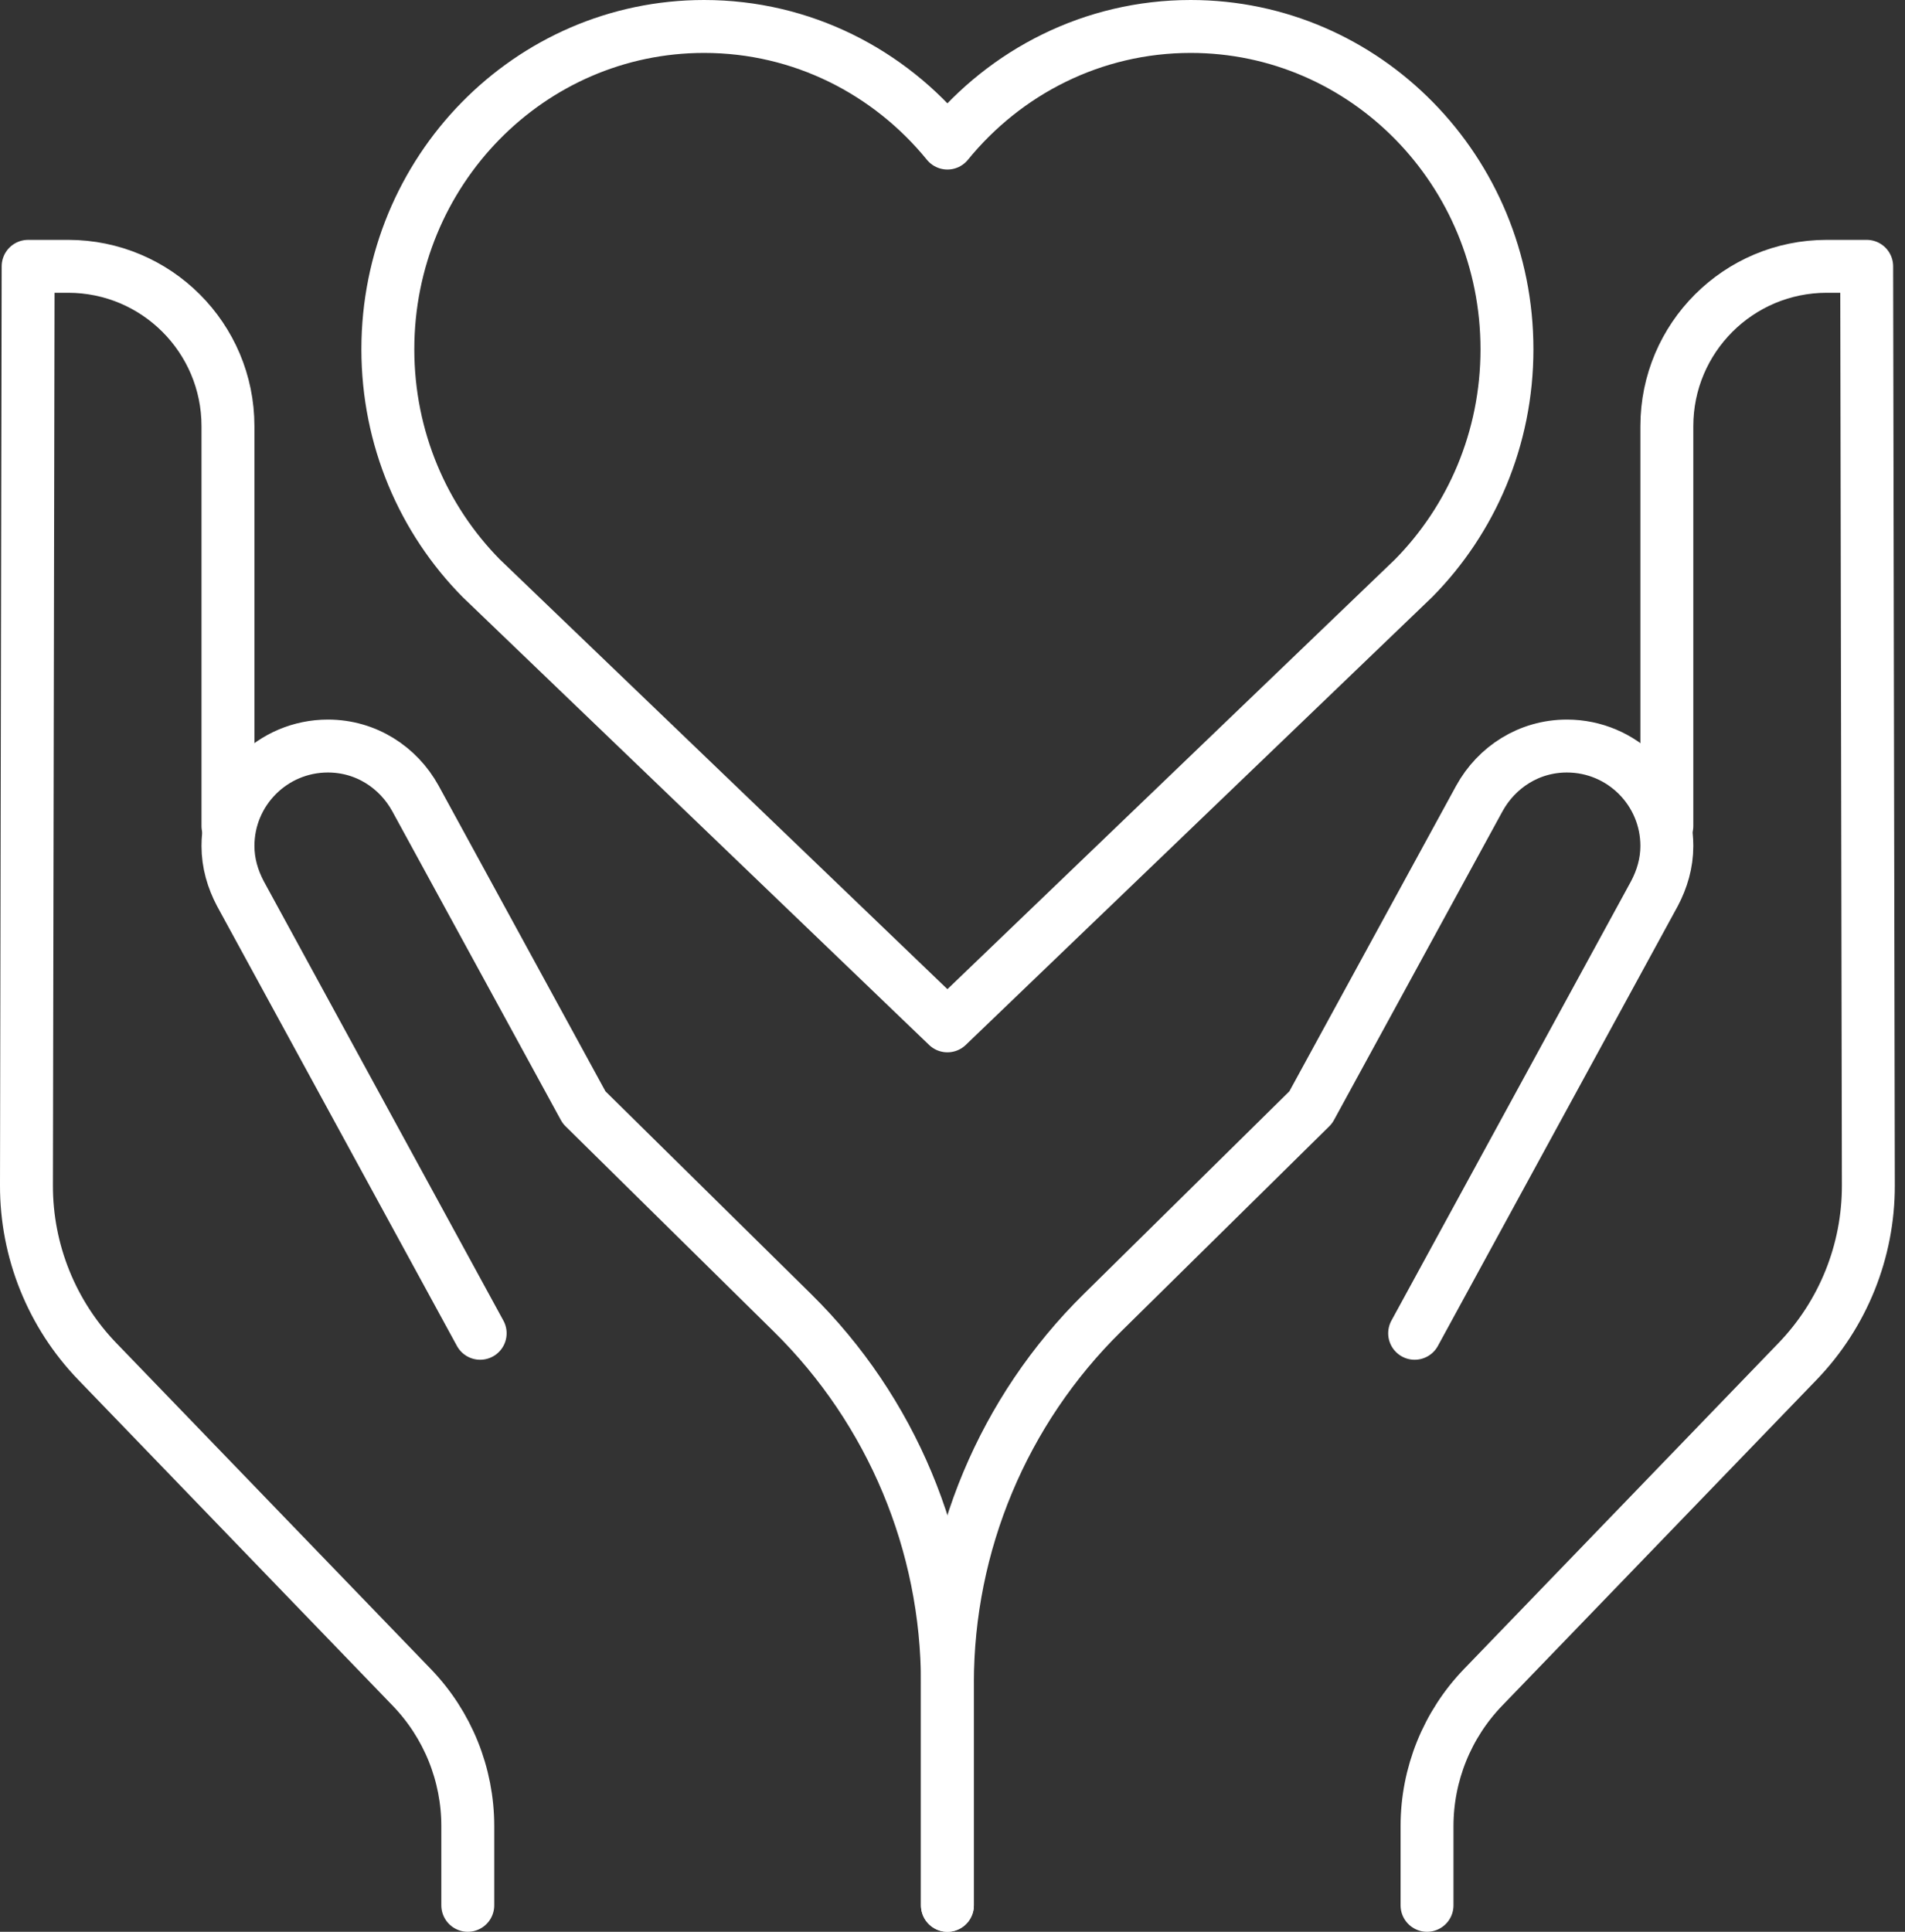
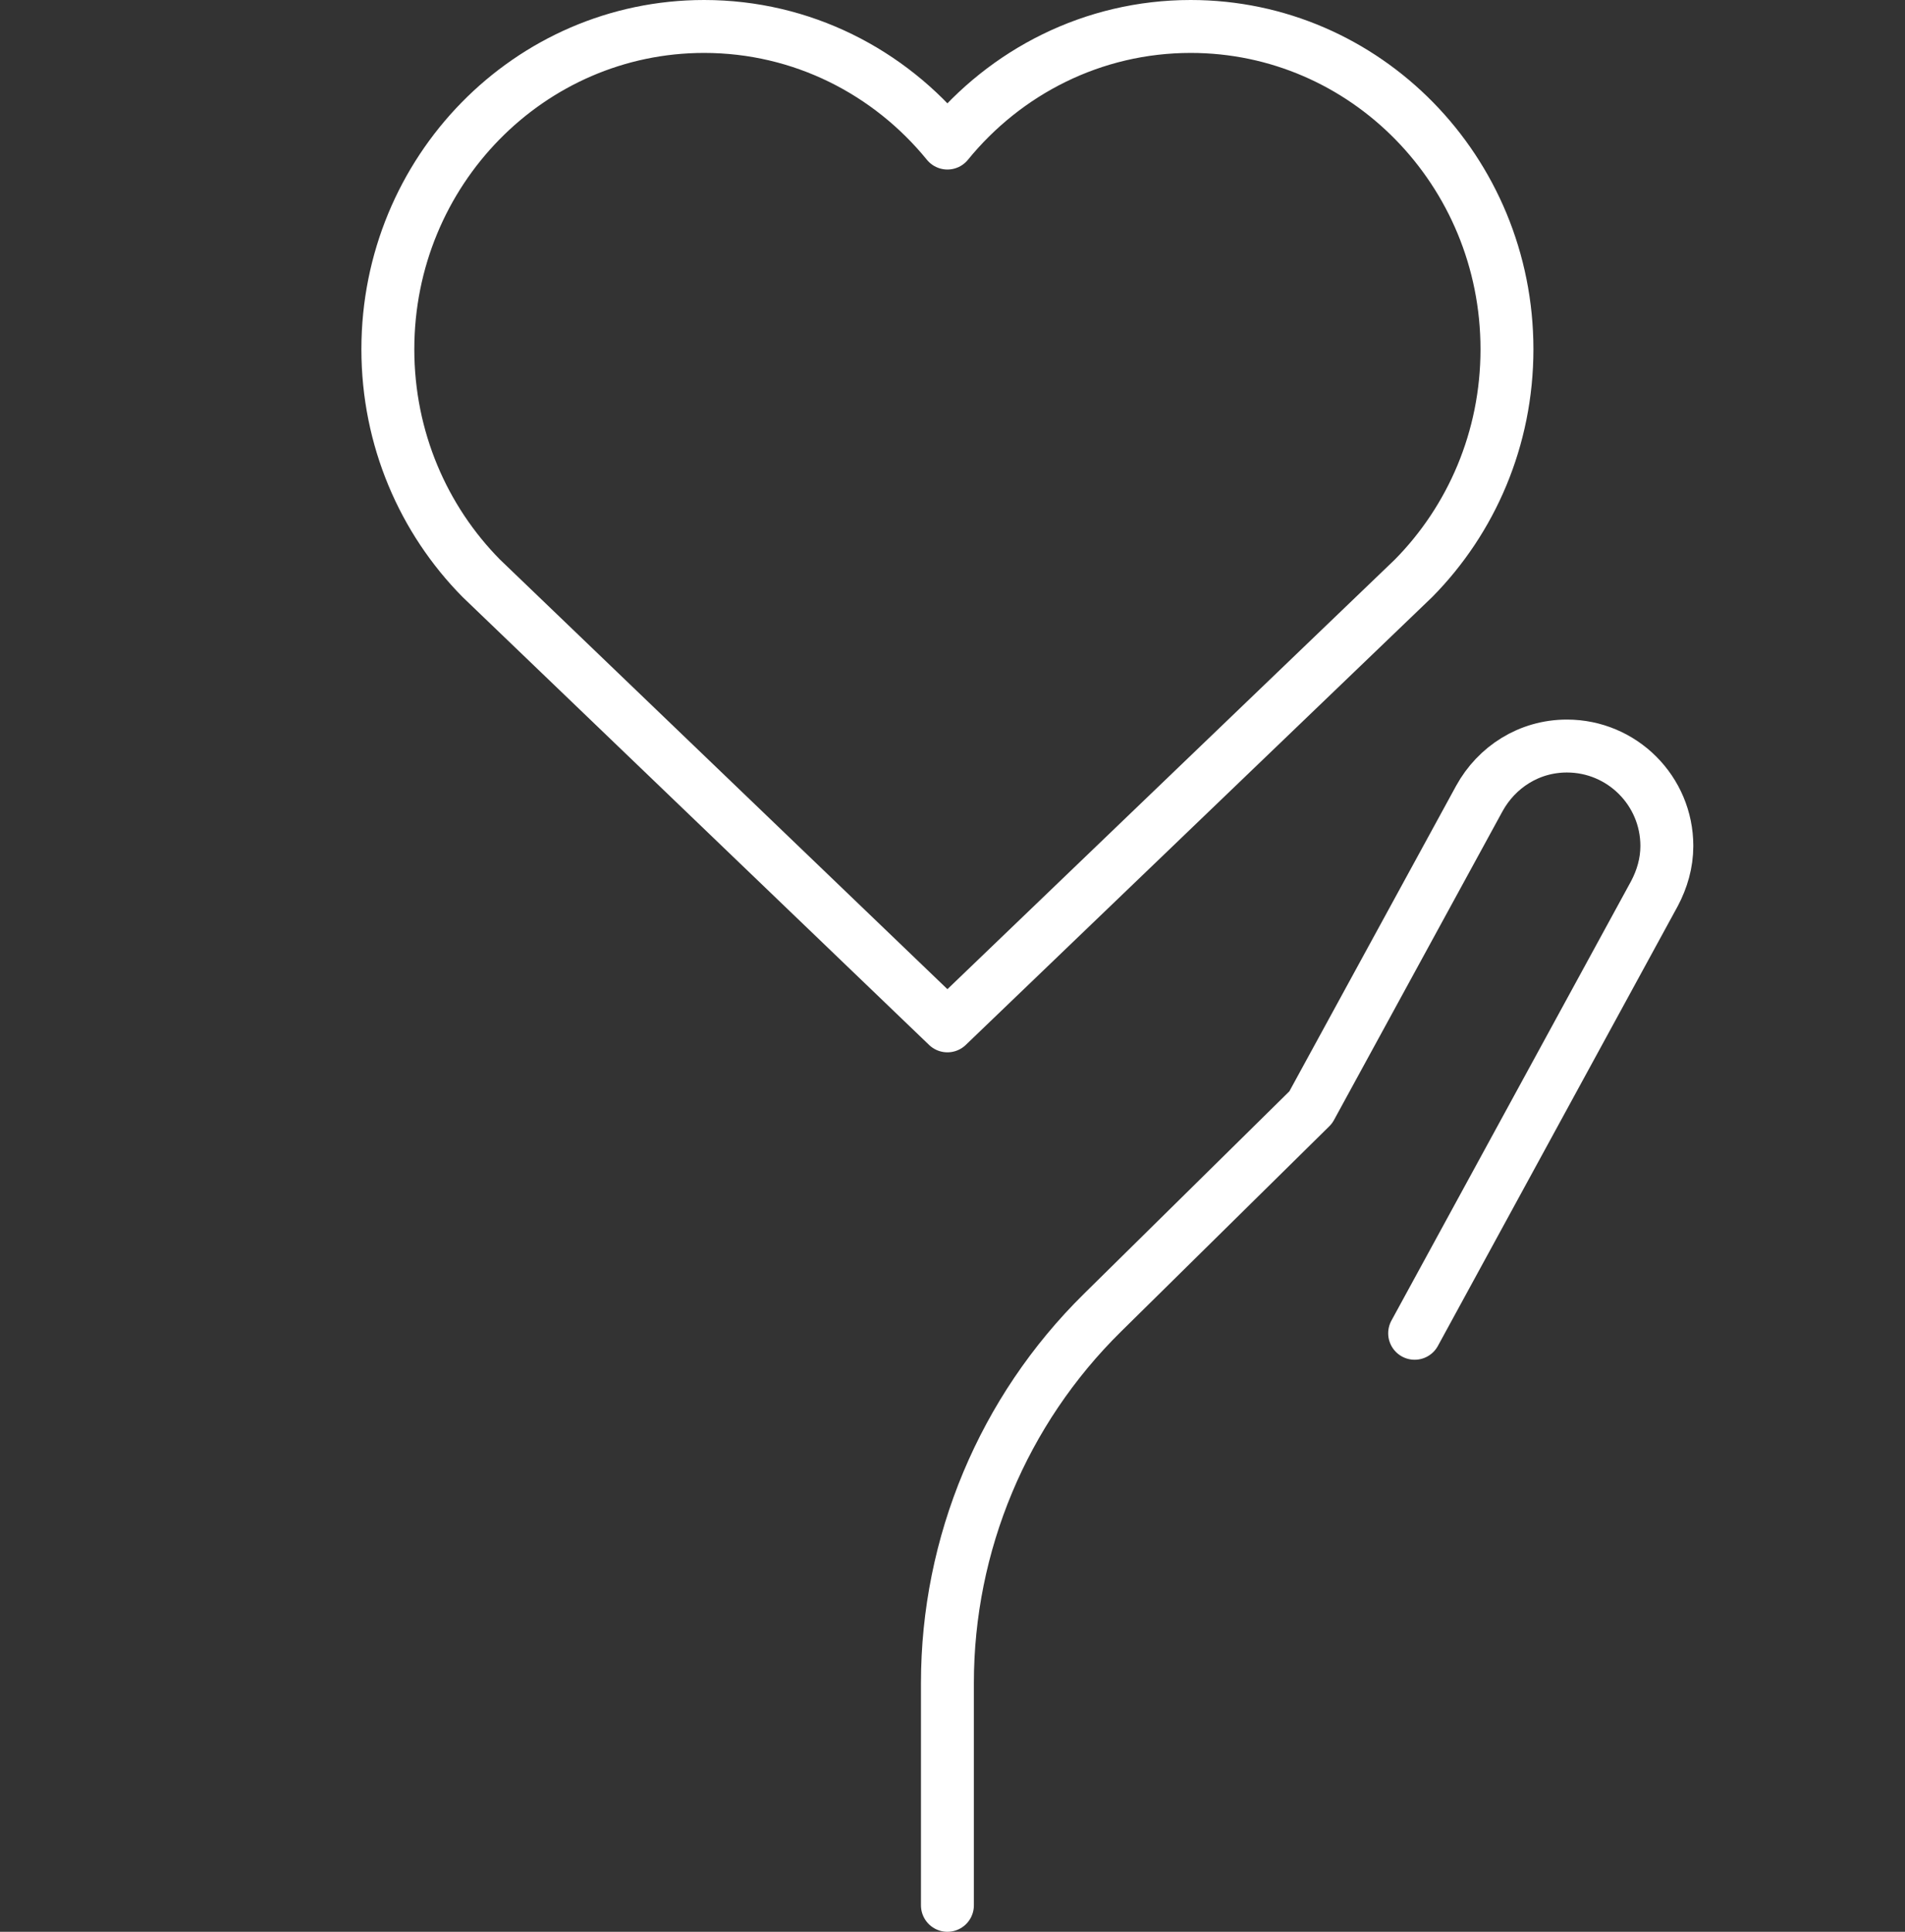
<svg xmlns="http://www.w3.org/2000/svg" width="72px" height="73px" viewBox="0 0 72 73" version="1.1">
  <rect x="0" y="0" width="72" height="73" fill="#333333" stroke="none" />
  <title>care-exp</title>
  <g id="Patient-Website" stroke="none" stroke-width="1" fill="none" fill-rule="evenodd" stroke-linecap="round" stroke-linejoin="round">
    <g id="HCM-Patient-Home-Desktop-Opt-2" transform="translate(-843, -1901)" stroke="#FFFFFF" stroke-width="2">
      <g id="care-exp" transform="translate(844, 1902)">
        <path d="M34.808,37.766 L52.427,20.851 C54.607,18.642 55.956,15.581 55.956,12.198 C55.956,5.461 50.605,0 44.003,0 C40.305,0 37,1.715 34.808,4.406 C32.615,1.715 29.311,0 25.612,0 C19.011,0 13.659,5.461 13.659,12.198 C13.659,15.581 15.008,18.642 17.188,20.851 L34.808,37.766 Z" id="Stroke-1" />
-         <path d="M61.999,30.213 L61.999,15.106 C61.999,11.769 64.704,9.064 68.042,9.064 L69.552,9.064 L69.615,43.796 C69.62,46.278 68.659,48.665 66.934,50.451 L55.053,62.763 C53.695,64.171 52.935,66.051 52.935,68.008 L52.935,71" id="Stroke-3" />
        <path d="M34.808,71 L34.808,62.6 C34.808,57.343 36.916,52.305 40.66,48.614 L48.539,40.848 L54.914,29.171 C55.564,27.992 56.787,27.192 58.222,27.192 C60.307,27.192 61.999,28.883 61.999,30.968 C61.999,31.618 61.818,32.222 61.531,32.766 L52.467,49.383" id="Stroke-5" />
-         <path d="M7.616,30.213 L7.616,15.106 C7.616,11.769 4.911,9.064 1.574,9.064 L0.063,9.064 L0,43.796 C-0.005,46.278 0.957,48.665 2.681,50.451 L14.562,62.763 C15.921,64.171 16.68,66.051 16.68,68.008 L16.68,71" id="Stroke-7" />
-         <path d="M34.808,71 L34.808,62.6 C34.808,57.343 32.7,52.305 28.955,48.614 L21.076,40.848 L14.701,29.171 C14.051,27.992 12.828,27.192 11.393,27.192 C9.308,27.192 7.616,28.883 7.616,30.968 C7.616,31.618 7.797,32.222 8.084,32.766 L17.148,49.383" id="Stroke-9" />
      </g>
    </g>
  </g>
</svg>